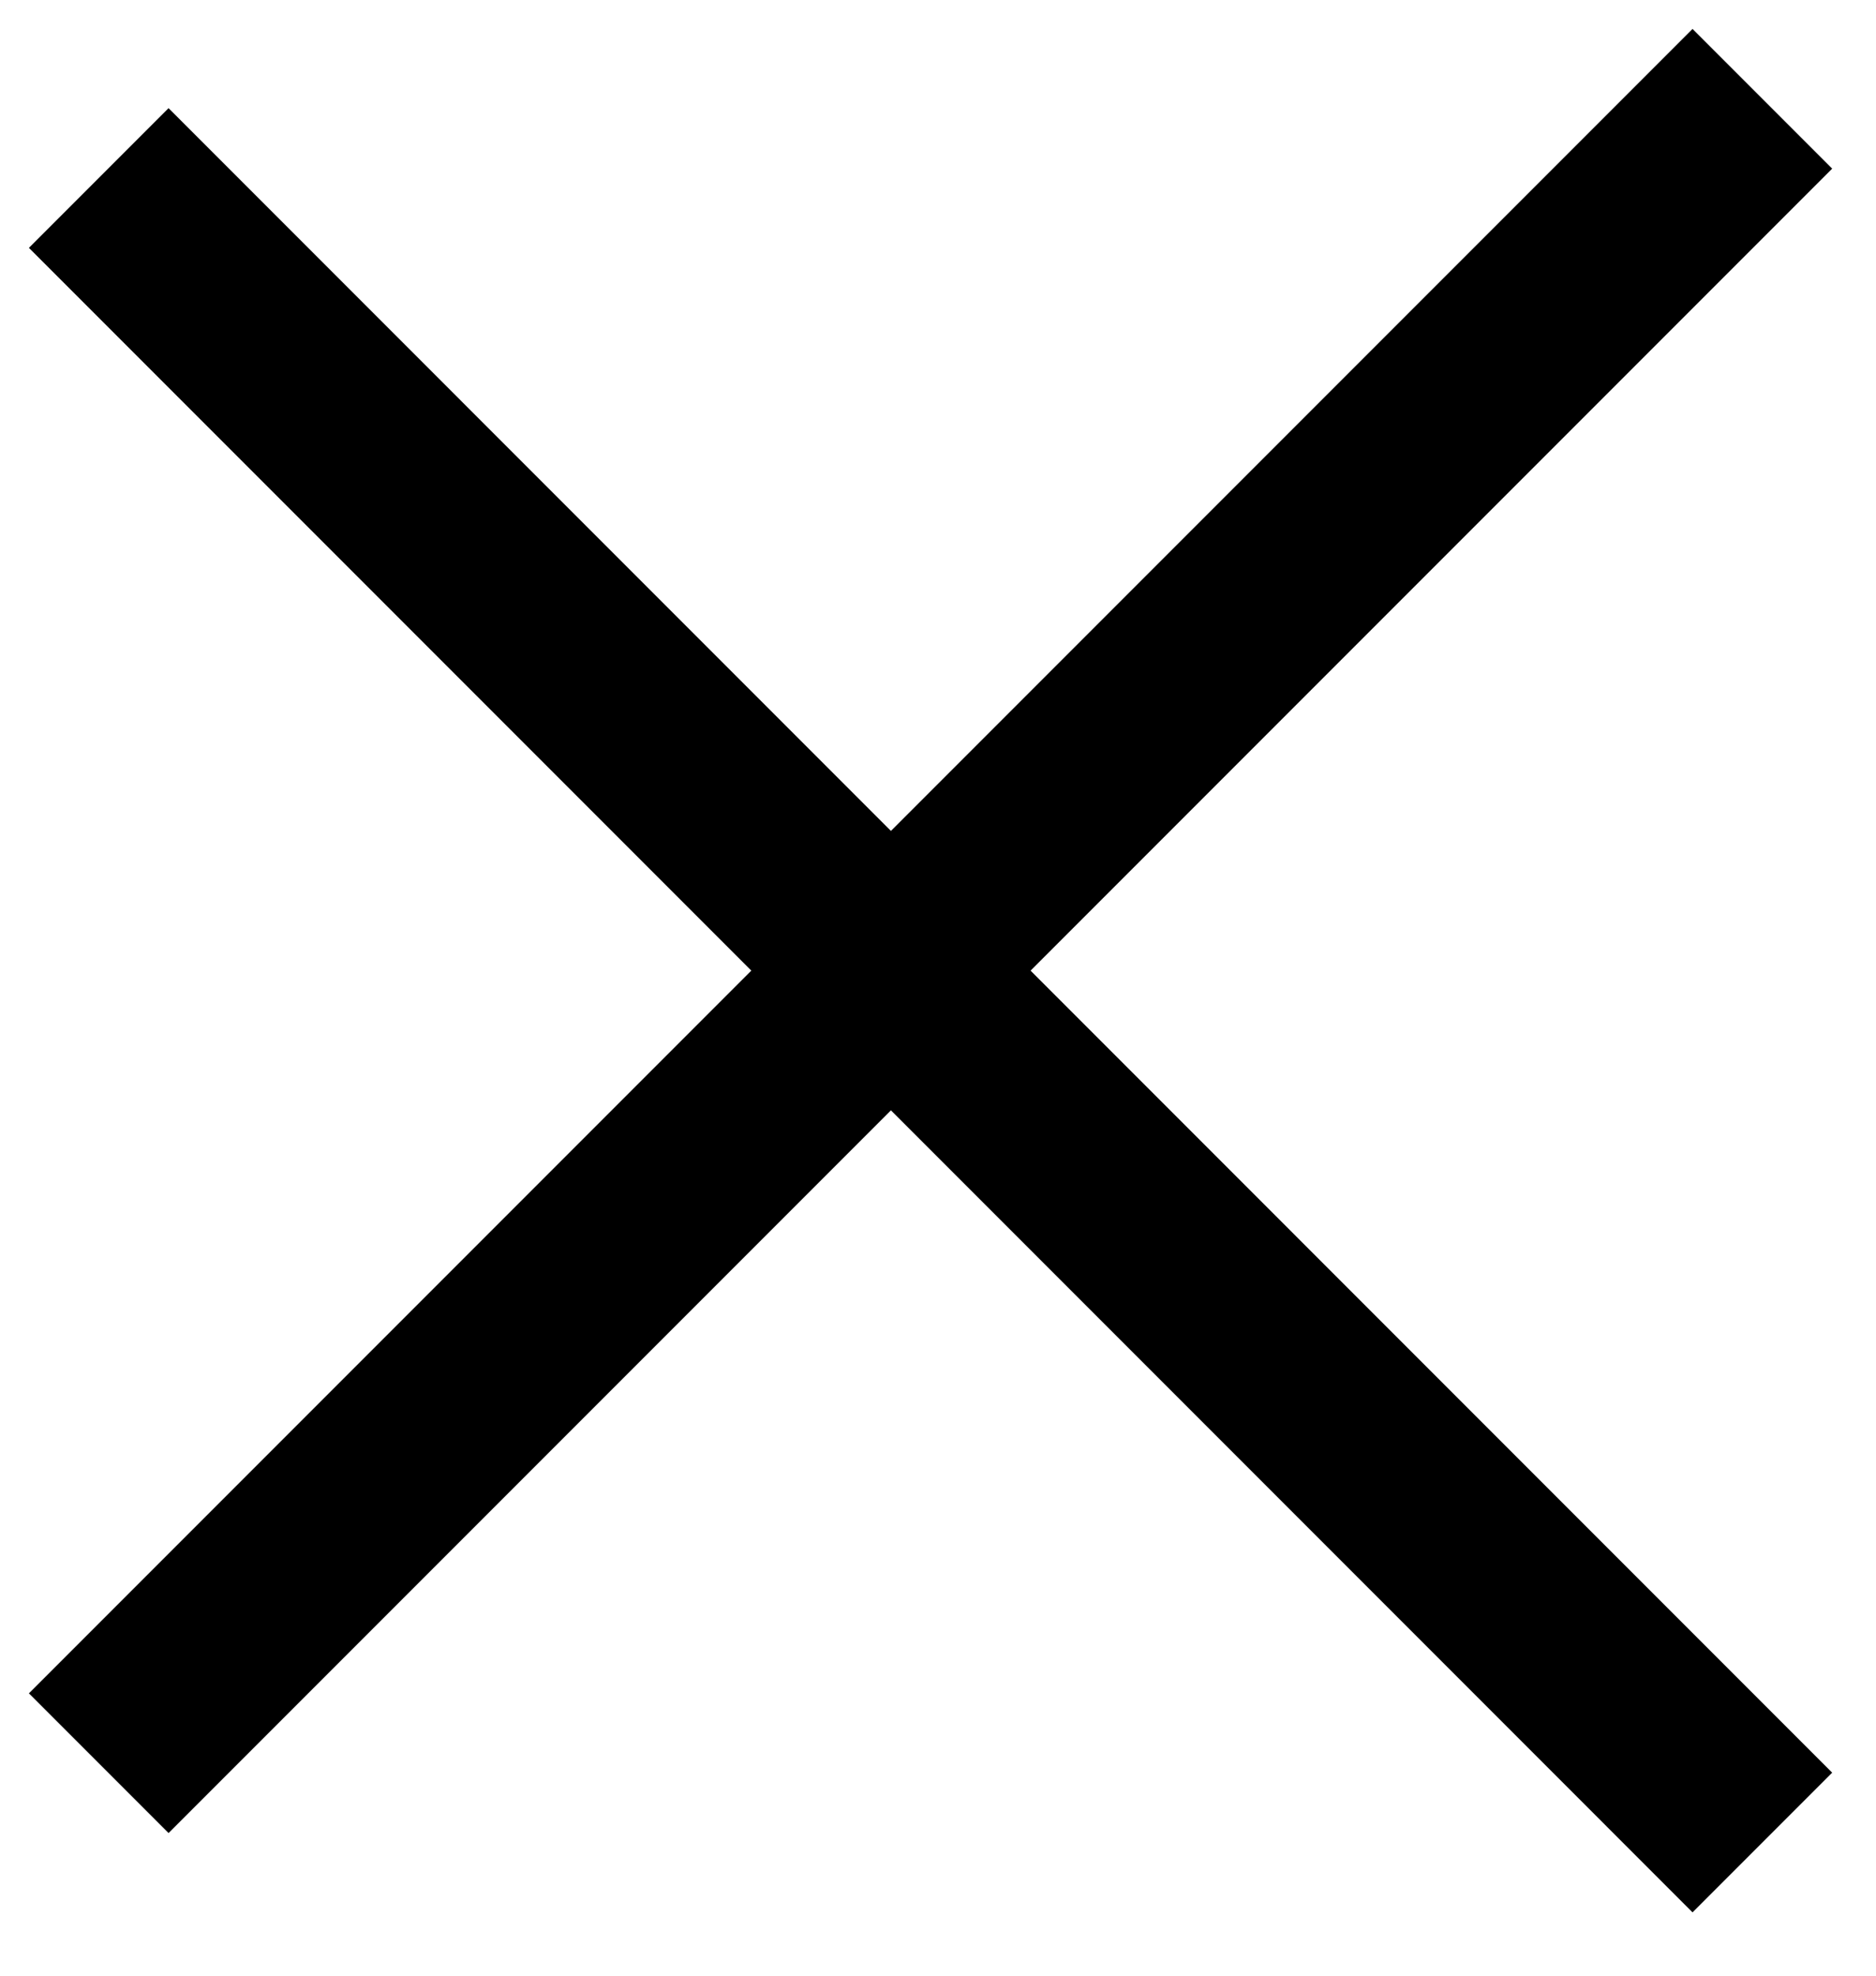
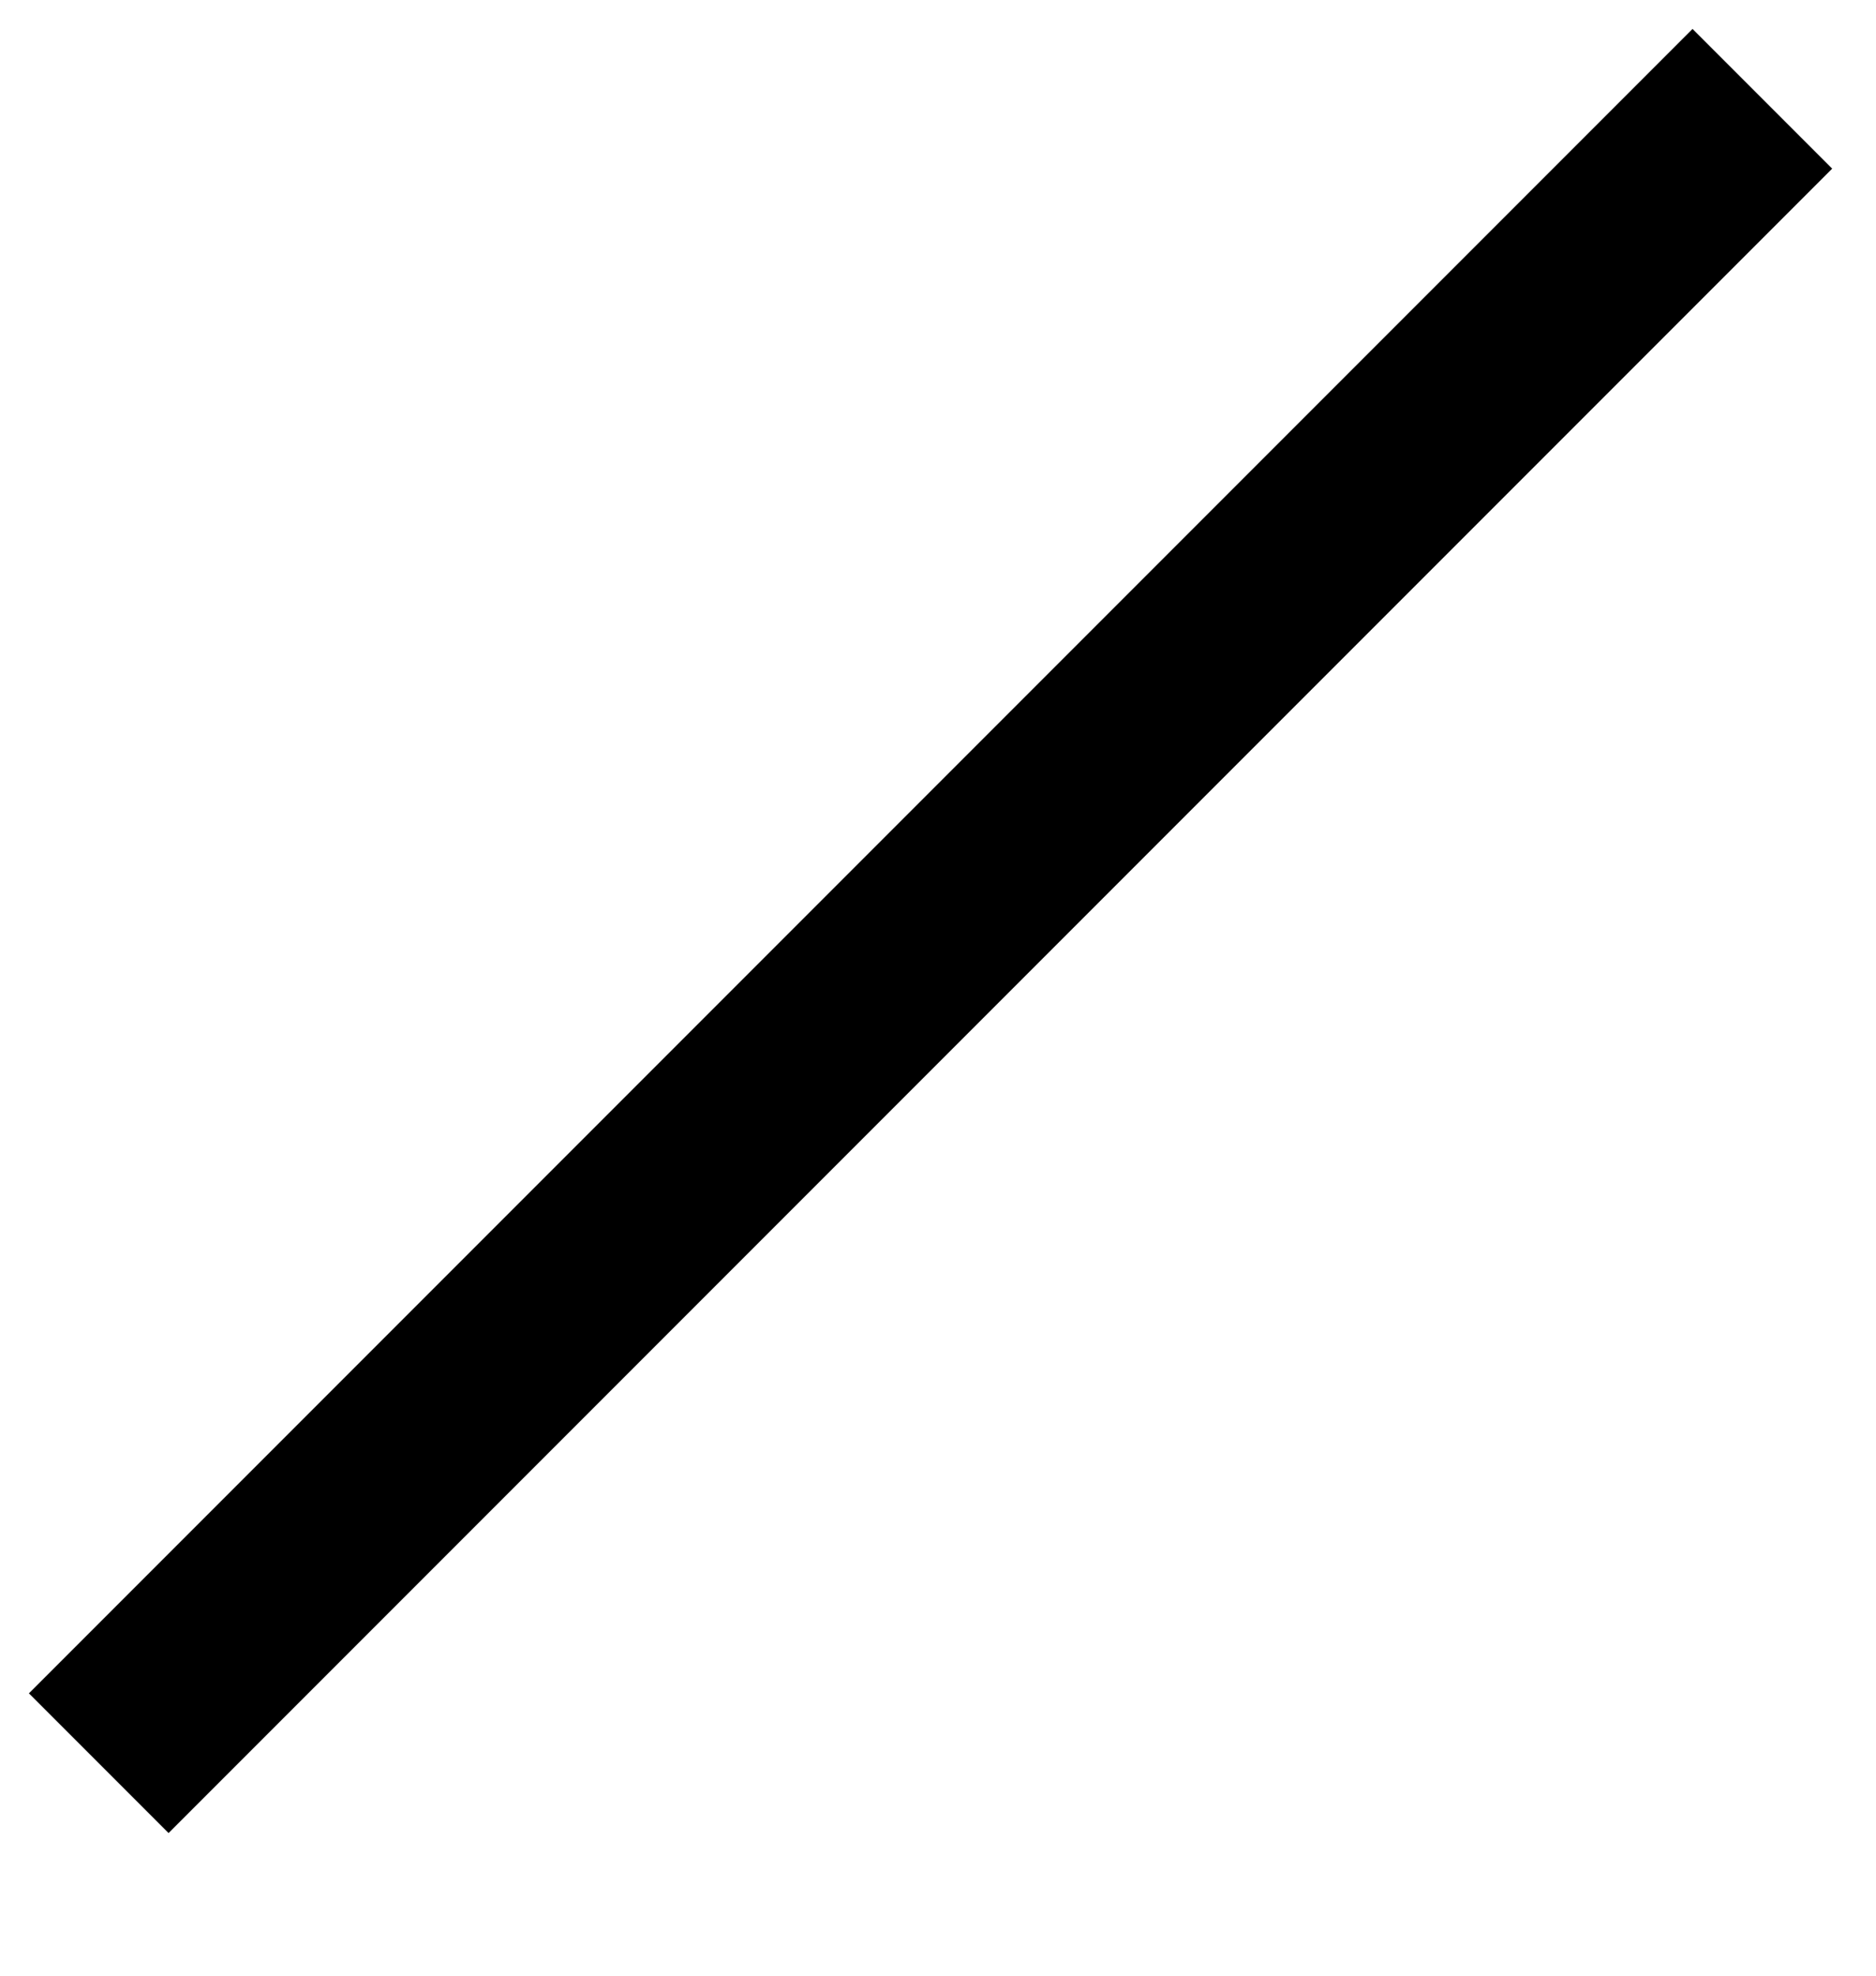
<svg xmlns="http://www.w3.org/2000/svg" width="19" height="20" viewBox="0 0 19 20" fill="none">
-   <path d="M1 1.802L17.849 18.652" stroke="black" stroke-width="2" />
  <path d="M17.849 1L1 17.849" stroke="black" stroke-width="2" />
</svg>